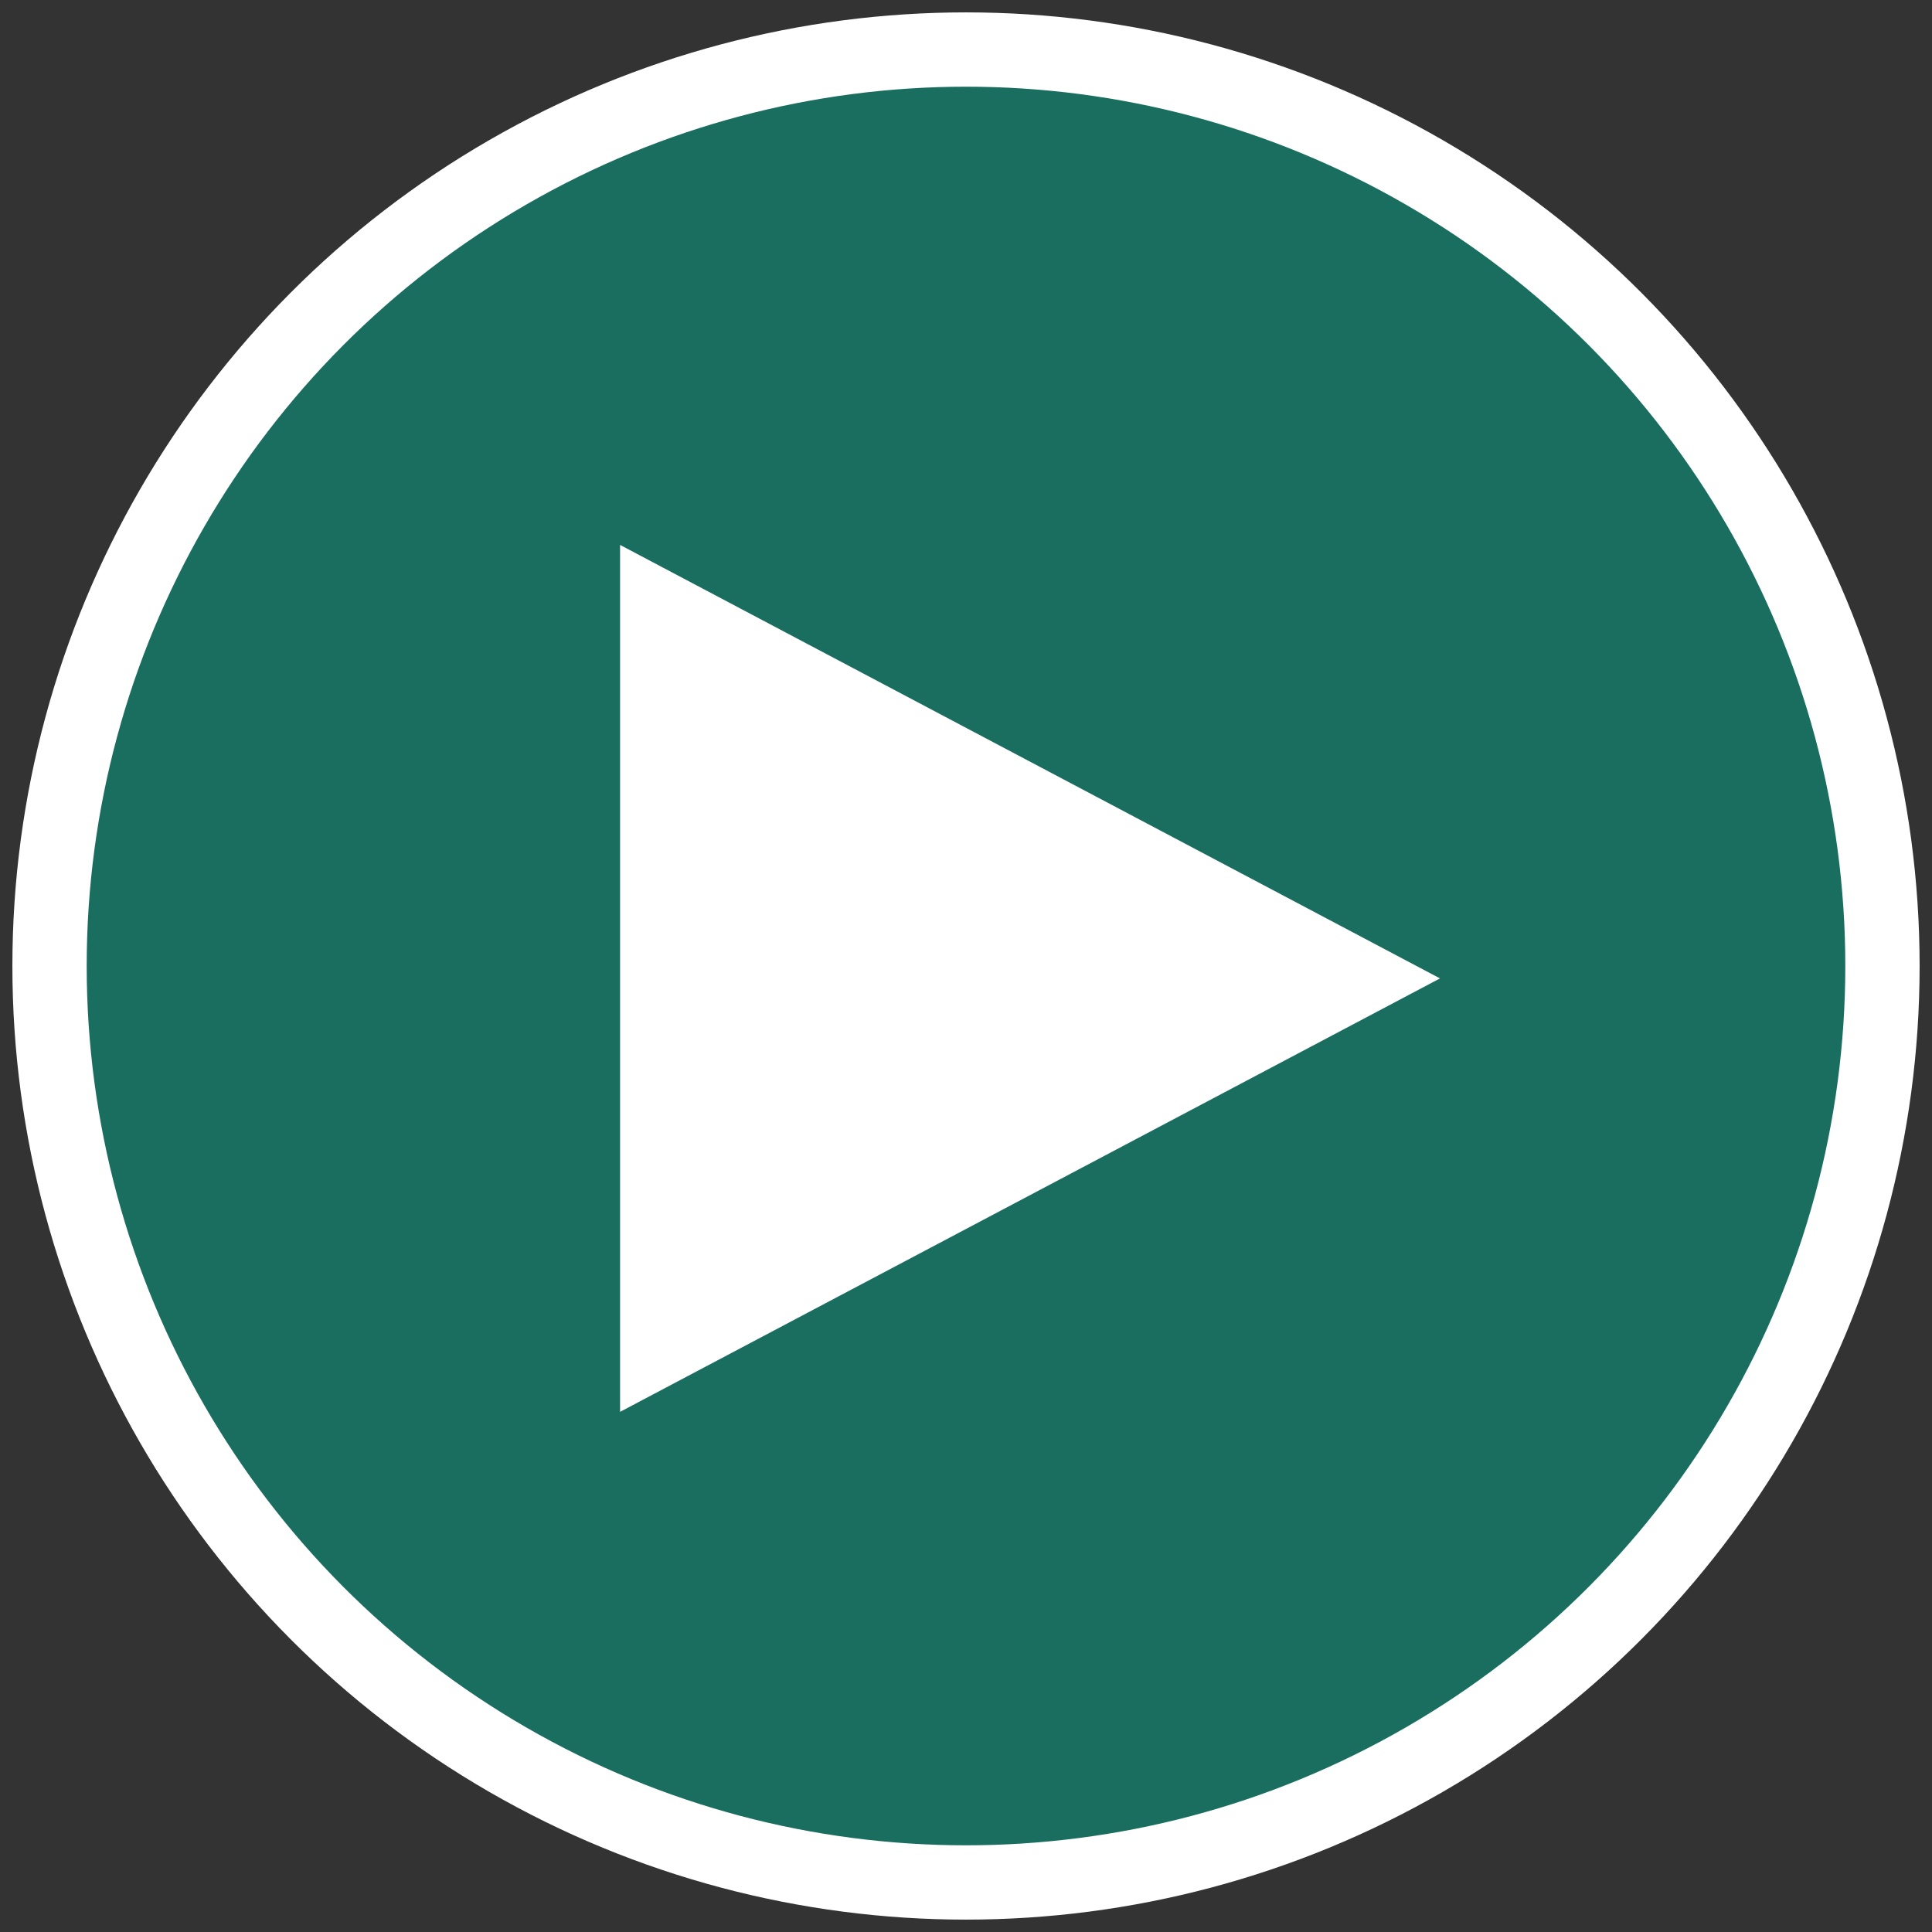
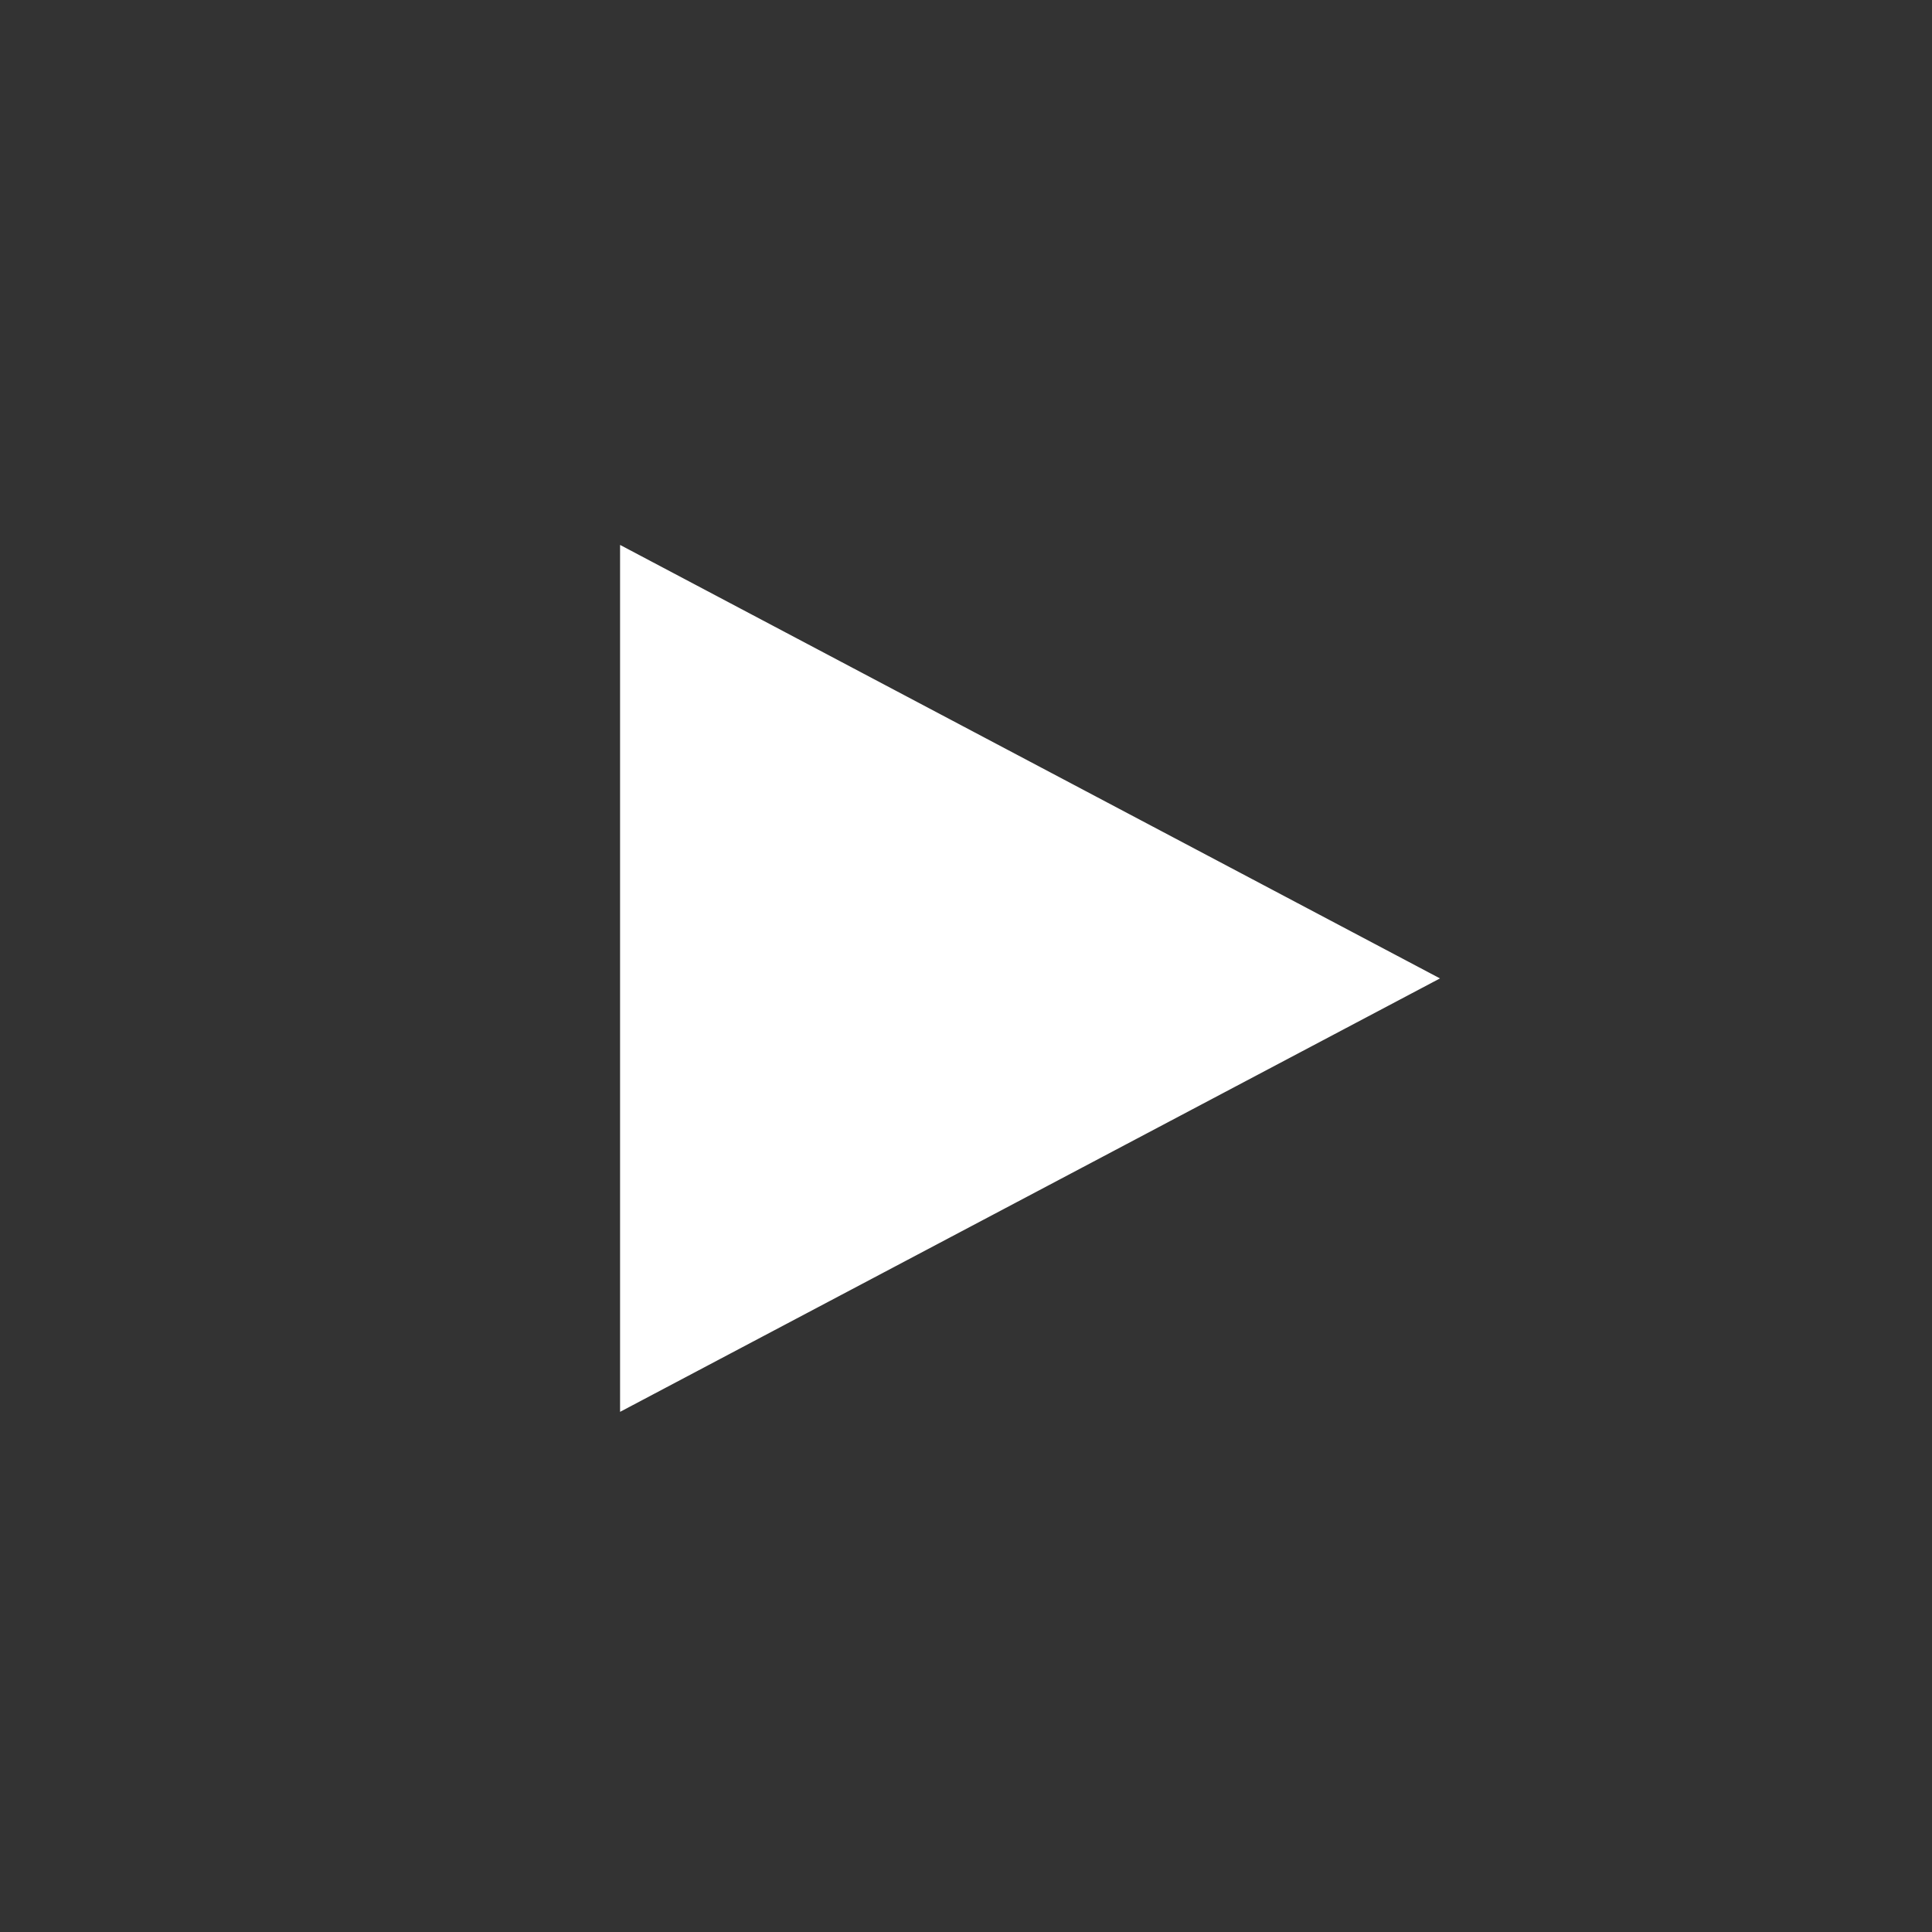
<svg xmlns="http://www.w3.org/2000/svg" width="78px" height="78px" viewBox="0 0 78 78" version="1.1">
  <rect x="0" y="0" width="78" height="78" fill="#333333" stroke="none" />
  <title>video play button</title>
  <desc>Created with Sketch.</desc>
  <g id="video-play-button" stroke="none" stroke-width="1" fill="none" fill-rule="evenodd">
    <g id="Group-4-Copy" transform="translate(2, 2)">
-       <circle id="Oval" stroke="#FFFFFF" stroke-width="3" fill-opacity="0.492" fill="#00AB8E" cx="37" cy="37" r="37" />
      <g id="right-arrow" transform="translate(23, 20)" fill="#FFFFFF">
        <polygon id="Shape" points="0.034 35 0.034 0 33.136 17.501" />
      </g>
    </g>
  </g>
</svg>